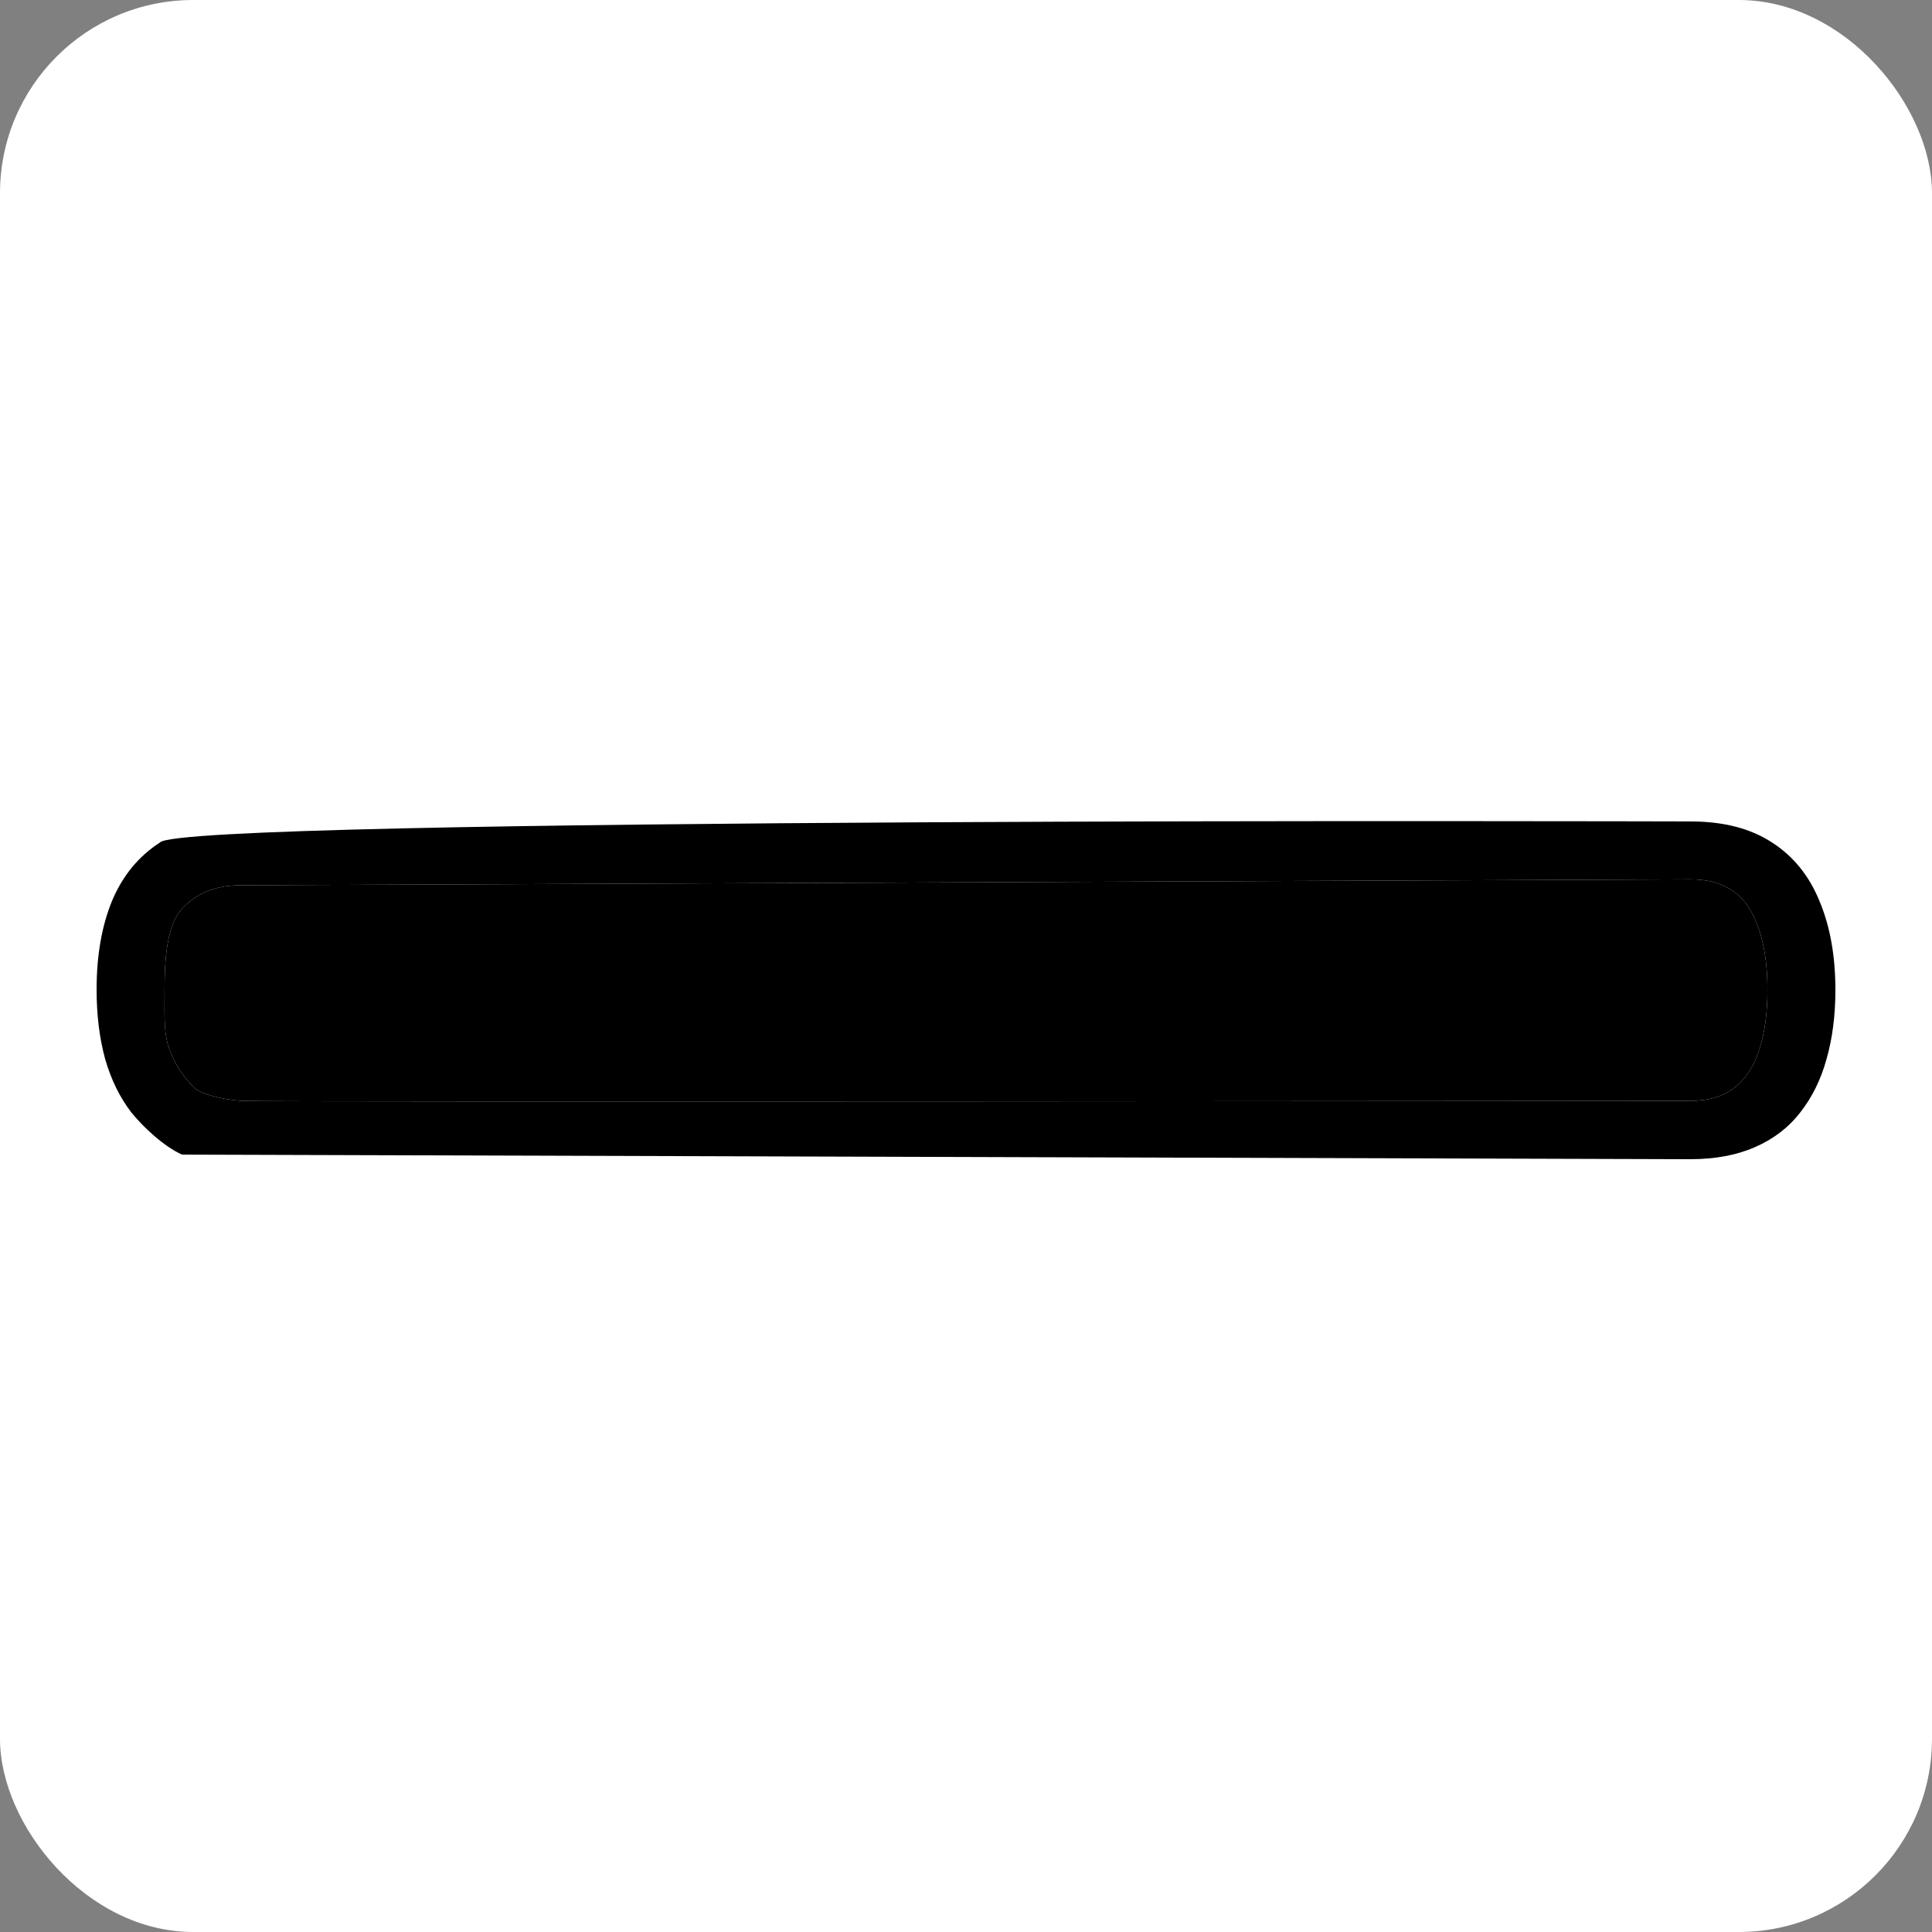
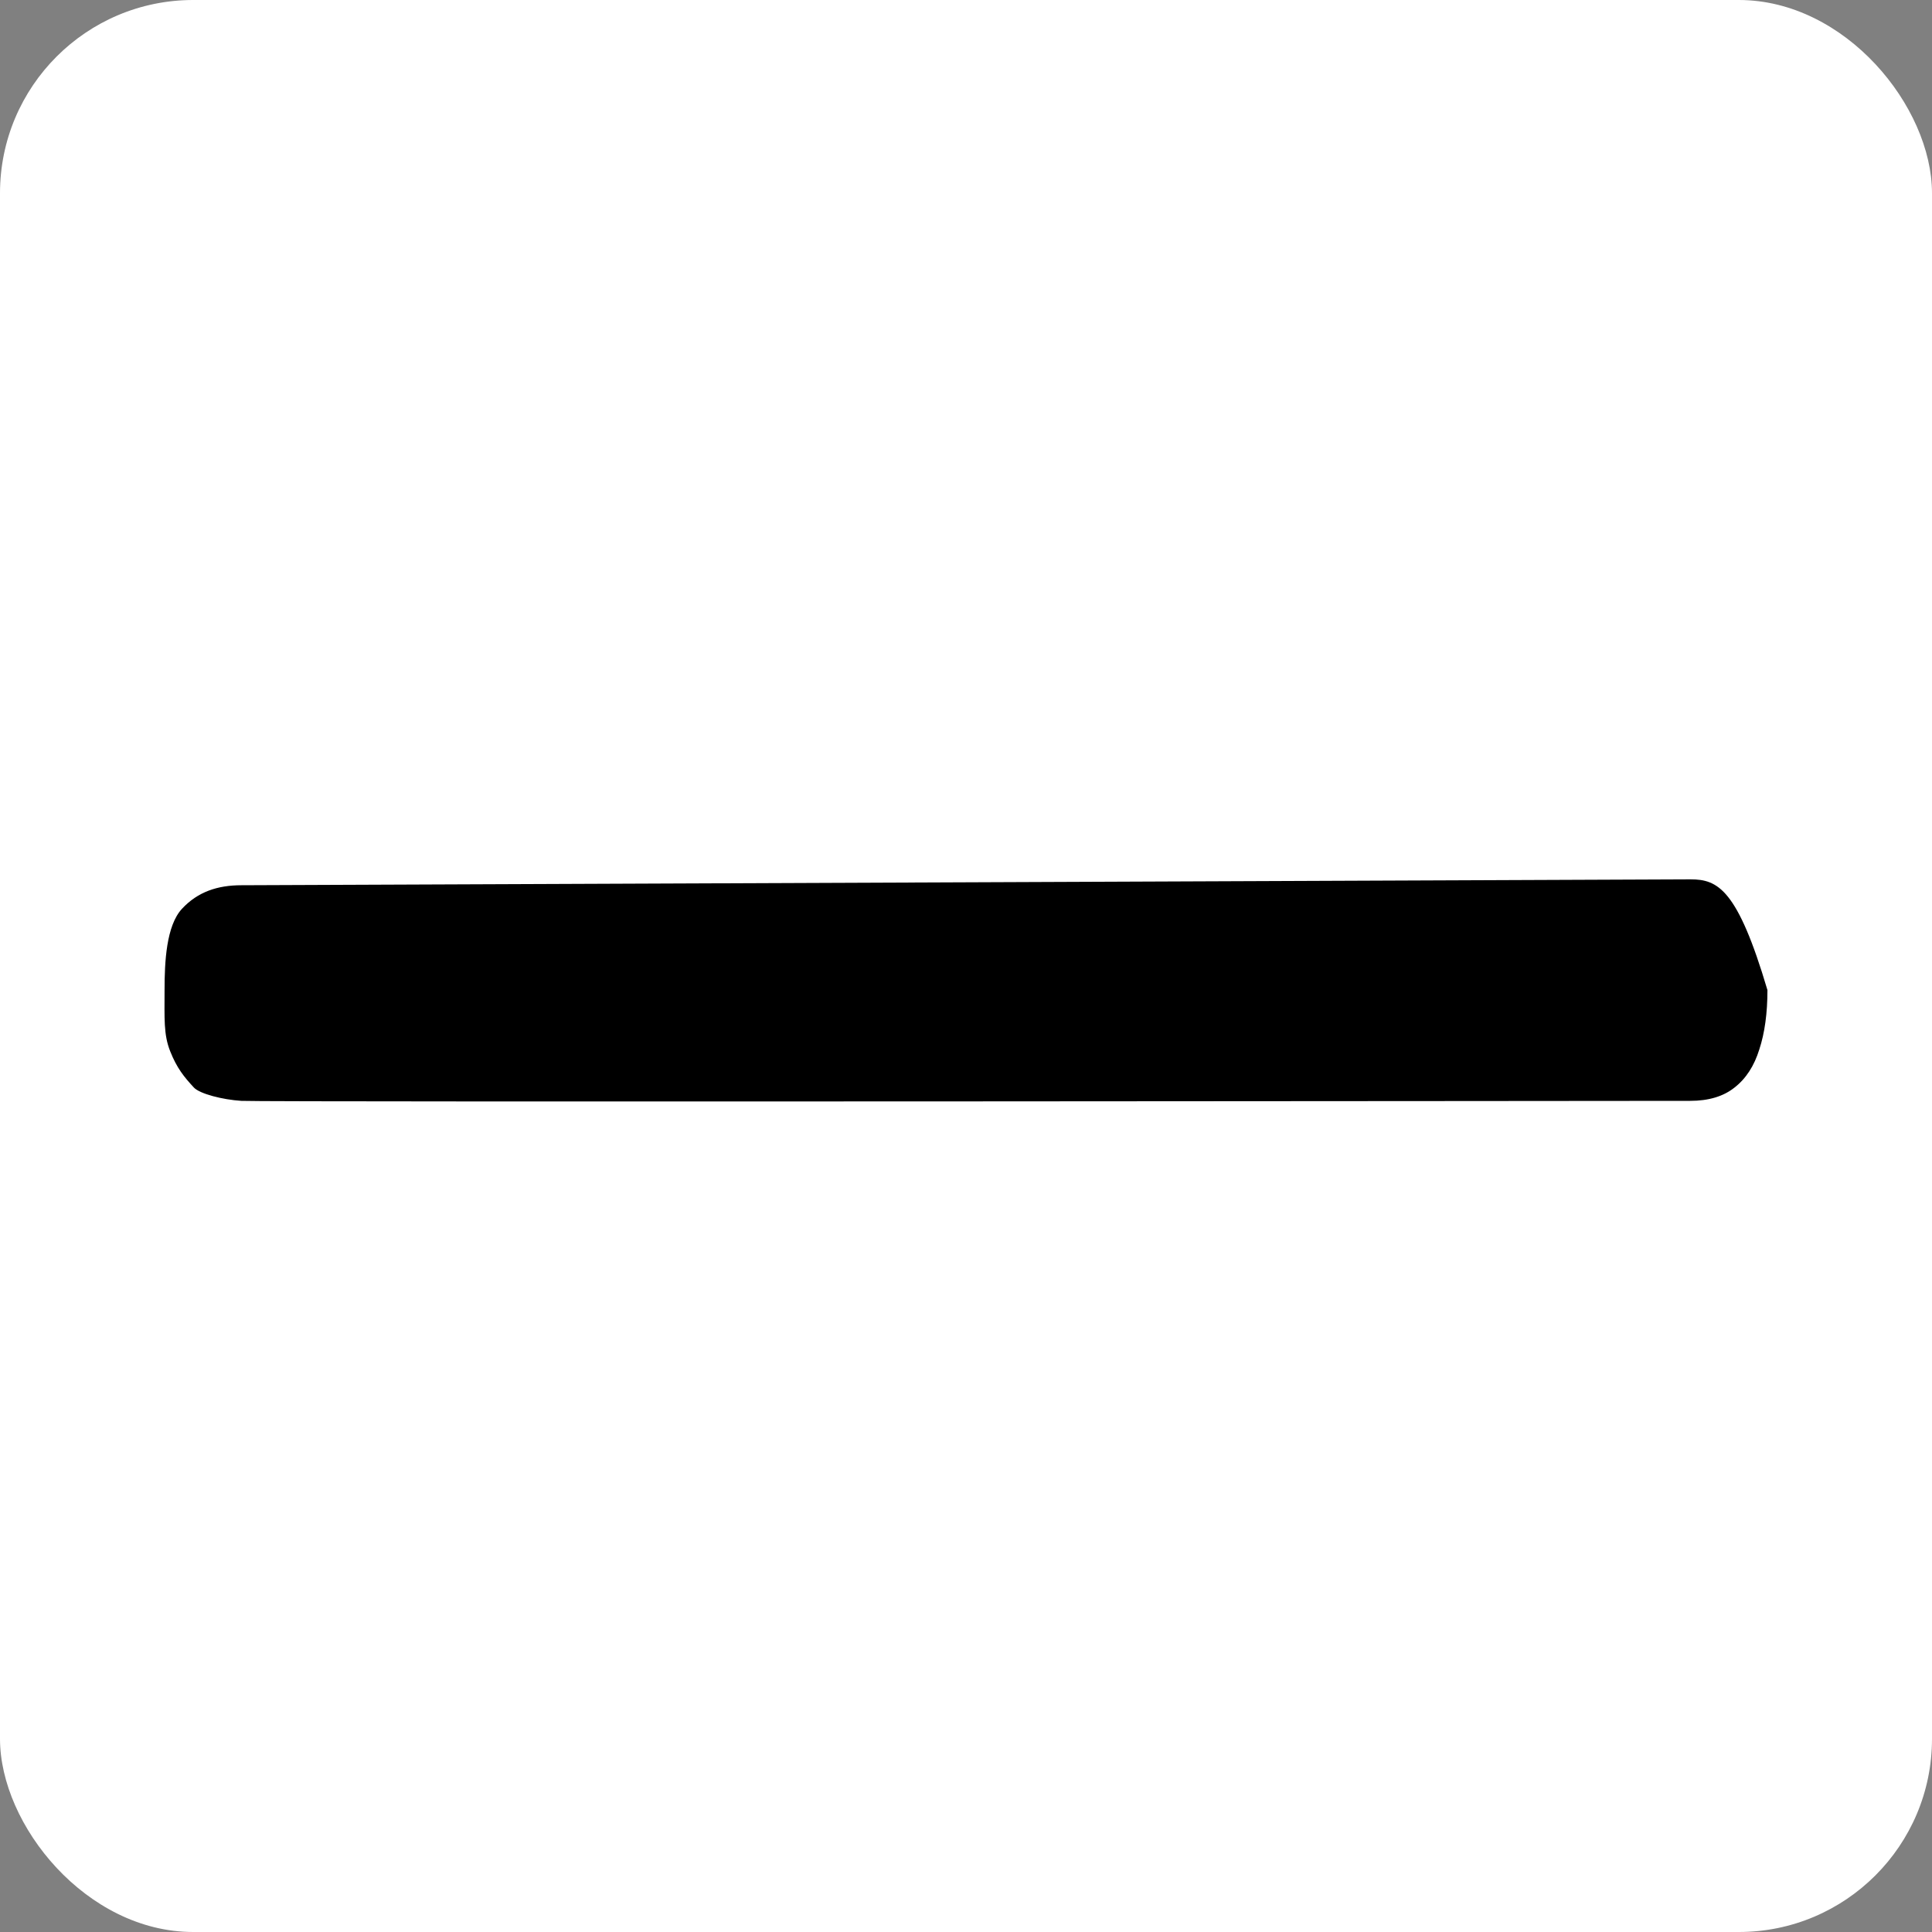
<svg xmlns="http://www.w3.org/2000/svg" width="40" height="40" viewBox="0 0 40 40" fill="none">
  <rect x="0" y="0" width="40" height="40" fill="#808080" stroke="none" />
  <rect width="40" height="40" rx="4" fill="white" />
-   <path fill-rule="evenodd" clip-rule="evenodd" d="M38 20.499C38 21.025 37.938 21.504 37.814 21.935C37.696 22.36 37.513 22.728 37.266 23.039C37.024 23.35 36.711 23.588 36.328 23.753C35.95 23.918 35.505 24 34.992 24C34.479 24 4.26 23.905 3.768 23.905C3.391 23.734 2.973 23.343 2.725 23.039C2.484 22.728 2.301 22.357 2.177 21.926C2.059 21.494 2 21.016 2 20.489C2 19.785 2.106 19.173 2.319 18.653C2.537 18.133 2.867 17.73 3.309 17.445C3.663 16.91 34.31 17.007 35.001 17.007C35.685 17.007 36.248 17.153 36.691 17.445C37.133 17.73 37.46 18.136 37.673 18.662C37.891 19.183 38 19.795 38 20.499ZM4.997 22.792C4.61 22.768 4.136 22.647 4.014 22.516C3.808 22.294 3.66 22.111 3.523 21.764C3.385 21.418 3.407 21.083 3.407 20.499C3.407 19.914 3.442 19.166 3.768 18.815C4.095 18.463 4.506 18.328 4.997 18.328C5.489 18.328 34.623 18.206 35.001 18.206C35.567 18.206 35.974 18.409 36.222 18.815C36.469 19.221 36.593 19.782 36.593 20.499C36.593 20.974 36.537 21.384 36.425 21.726C36.319 22.069 36.148 22.332 35.912 22.516C35.682 22.7 35.375 22.792 34.992 22.792C34.62 22.792 5.489 22.821 4.997 22.792Z" fill="black" />
-   <path d="M4.014 22.516C4.136 22.647 4.61 22.768 4.997 22.792C5.489 22.821 34.62 22.792 34.992 22.792C35.375 22.792 35.682 22.7 35.912 22.516C36.148 22.332 36.319 22.069 36.425 21.726C36.537 21.384 36.593 20.974 36.593 20.499C36.593 19.782 36.469 19.221 36.222 18.815C35.974 18.409 35.567 18.206 35.001 18.206C34.623 18.206 5.489 18.328 4.997 18.328C4.506 18.328 4.095 18.463 3.768 18.815C3.442 19.166 3.407 19.914 3.407 20.499C3.407 21.083 3.385 21.418 3.523 21.764C3.66 22.111 3.808 22.294 4.014 22.516Z" fill="black" />
+   <path d="M4.014 22.516C4.136 22.647 4.61 22.768 4.997 22.792C5.489 22.821 34.62 22.792 34.992 22.792C35.375 22.792 35.682 22.7 35.912 22.516C36.148 22.332 36.319 22.069 36.425 21.726C36.537 21.384 36.593 20.974 36.593 20.499C35.974 18.409 35.567 18.206 35.001 18.206C34.623 18.206 5.489 18.328 4.997 18.328C4.506 18.328 4.095 18.463 3.768 18.815C3.442 19.166 3.407 19.914 3.407 20.499C3.407 21.083 3.385 21.418 3.523 21.764C3.66 22.111 3.808 22.294 4.014 22.516Z" fill="black" />
</svg>